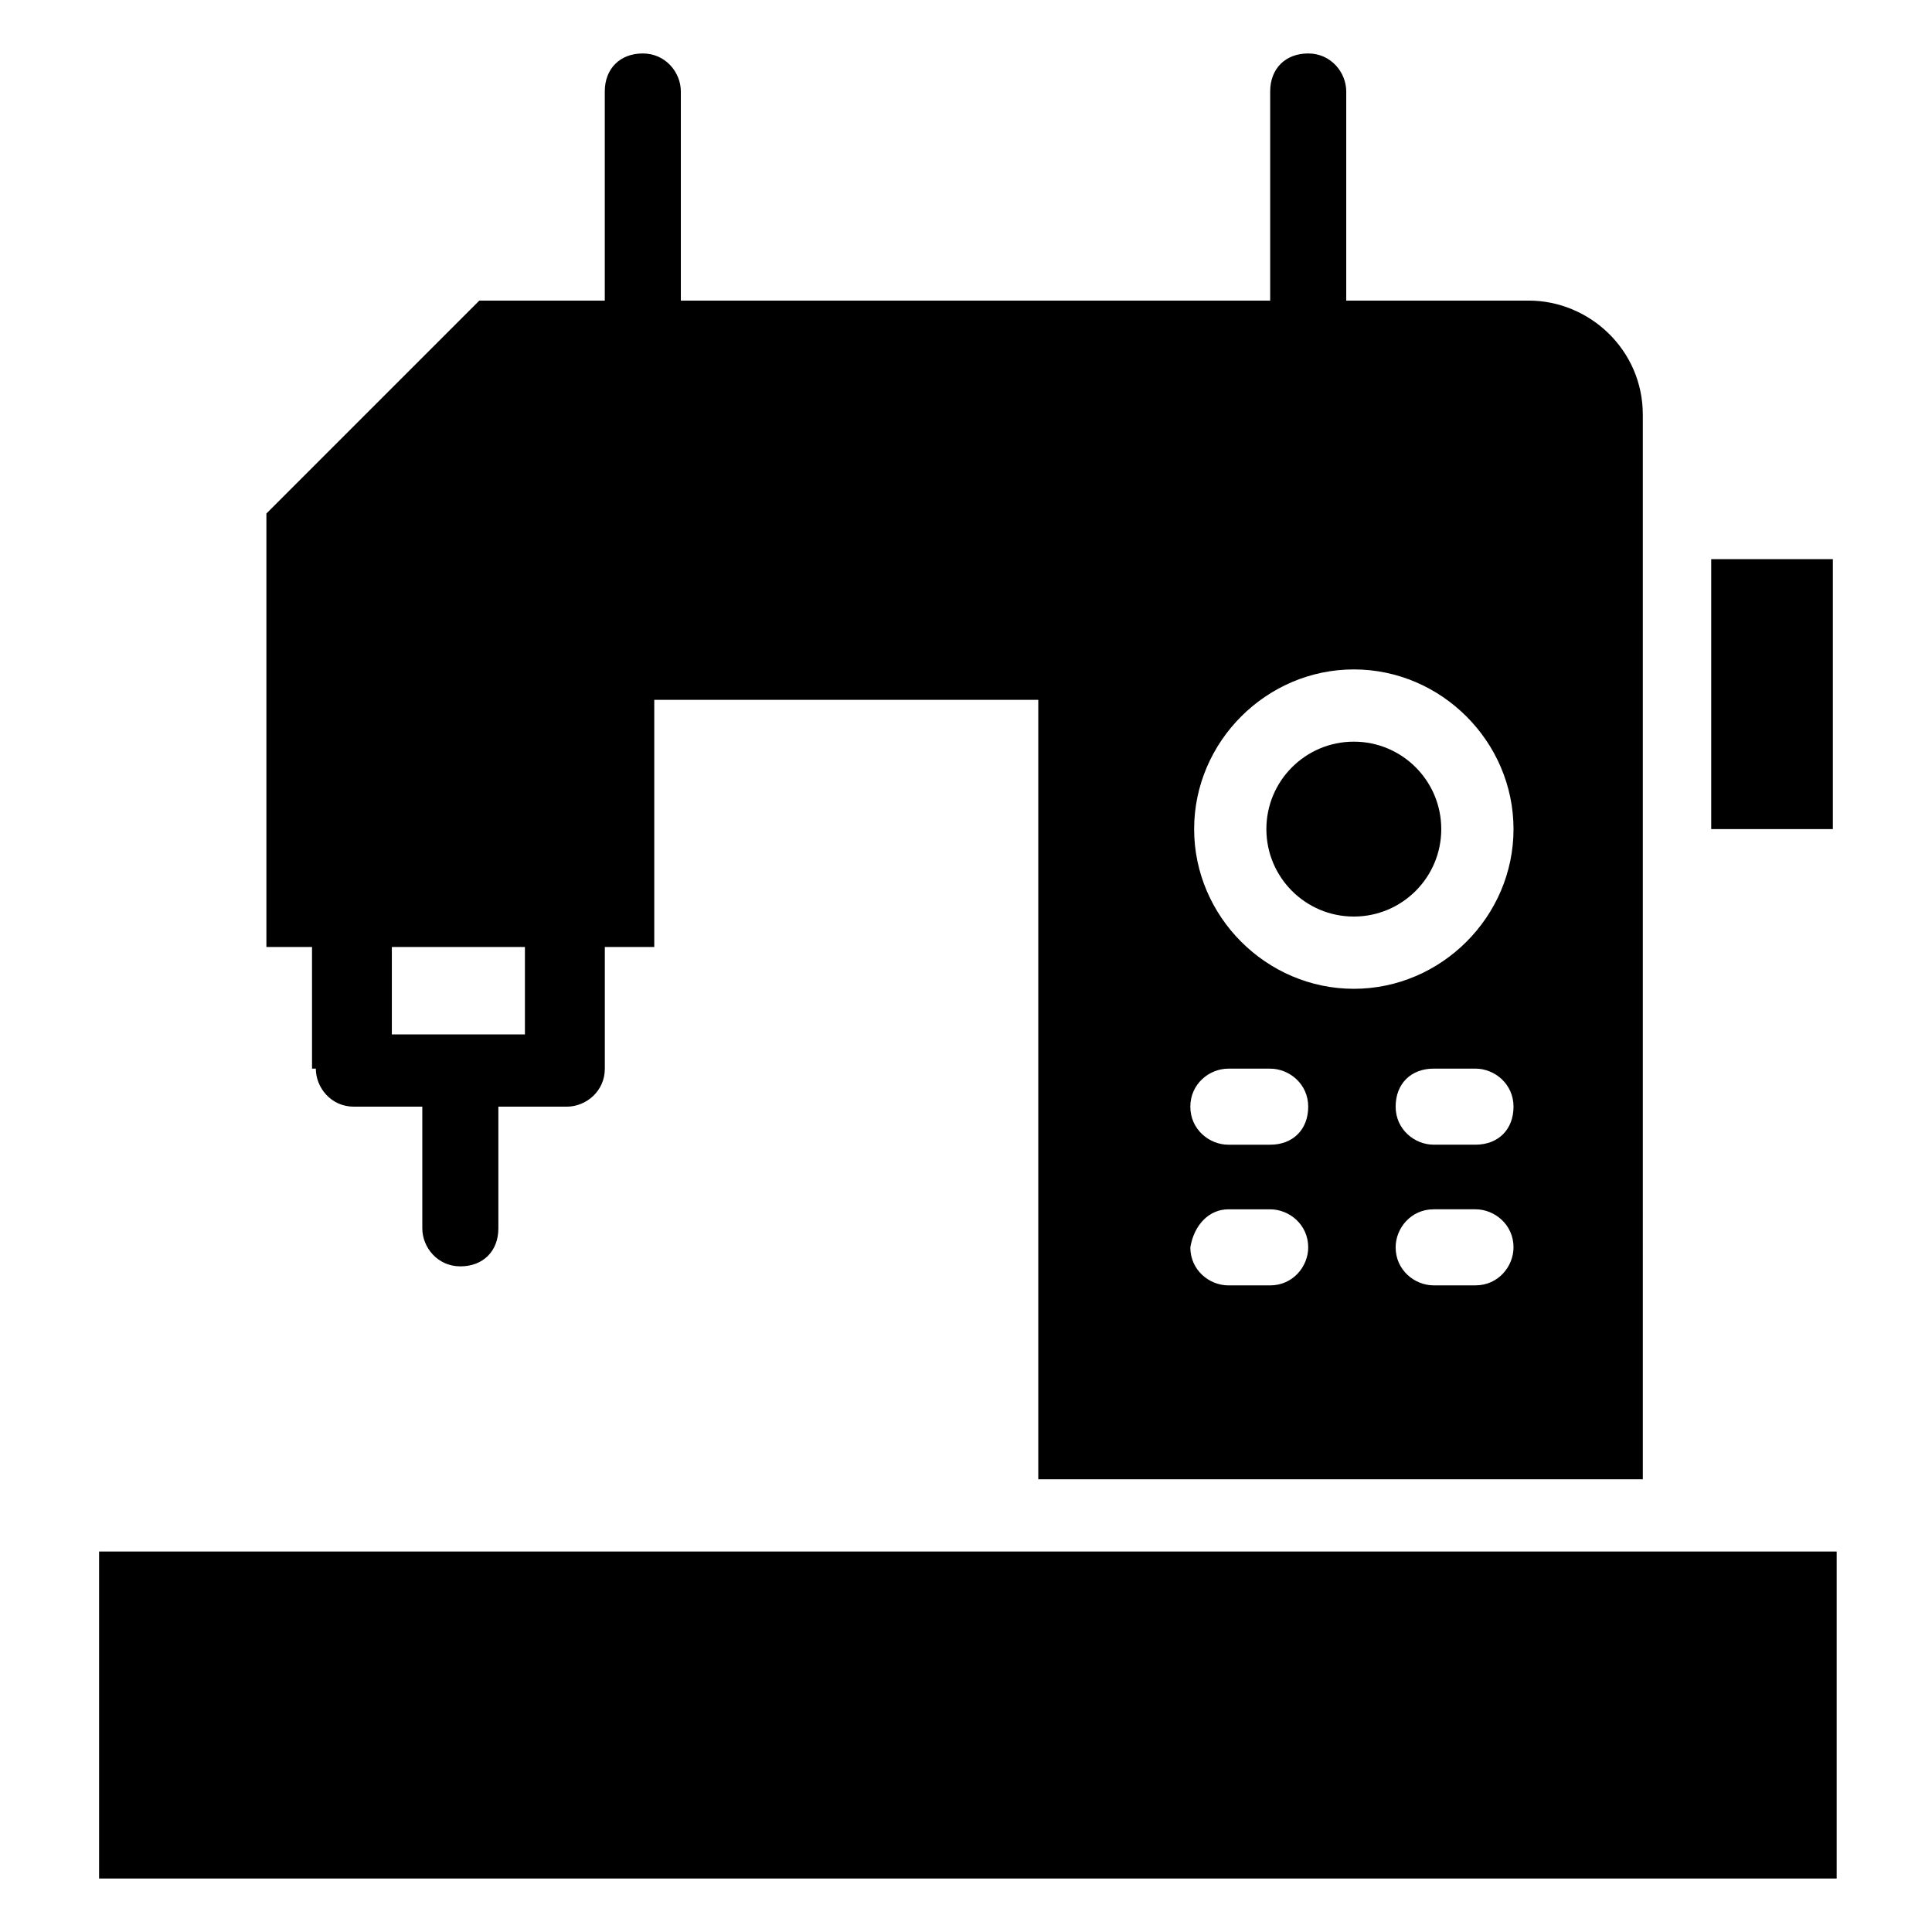
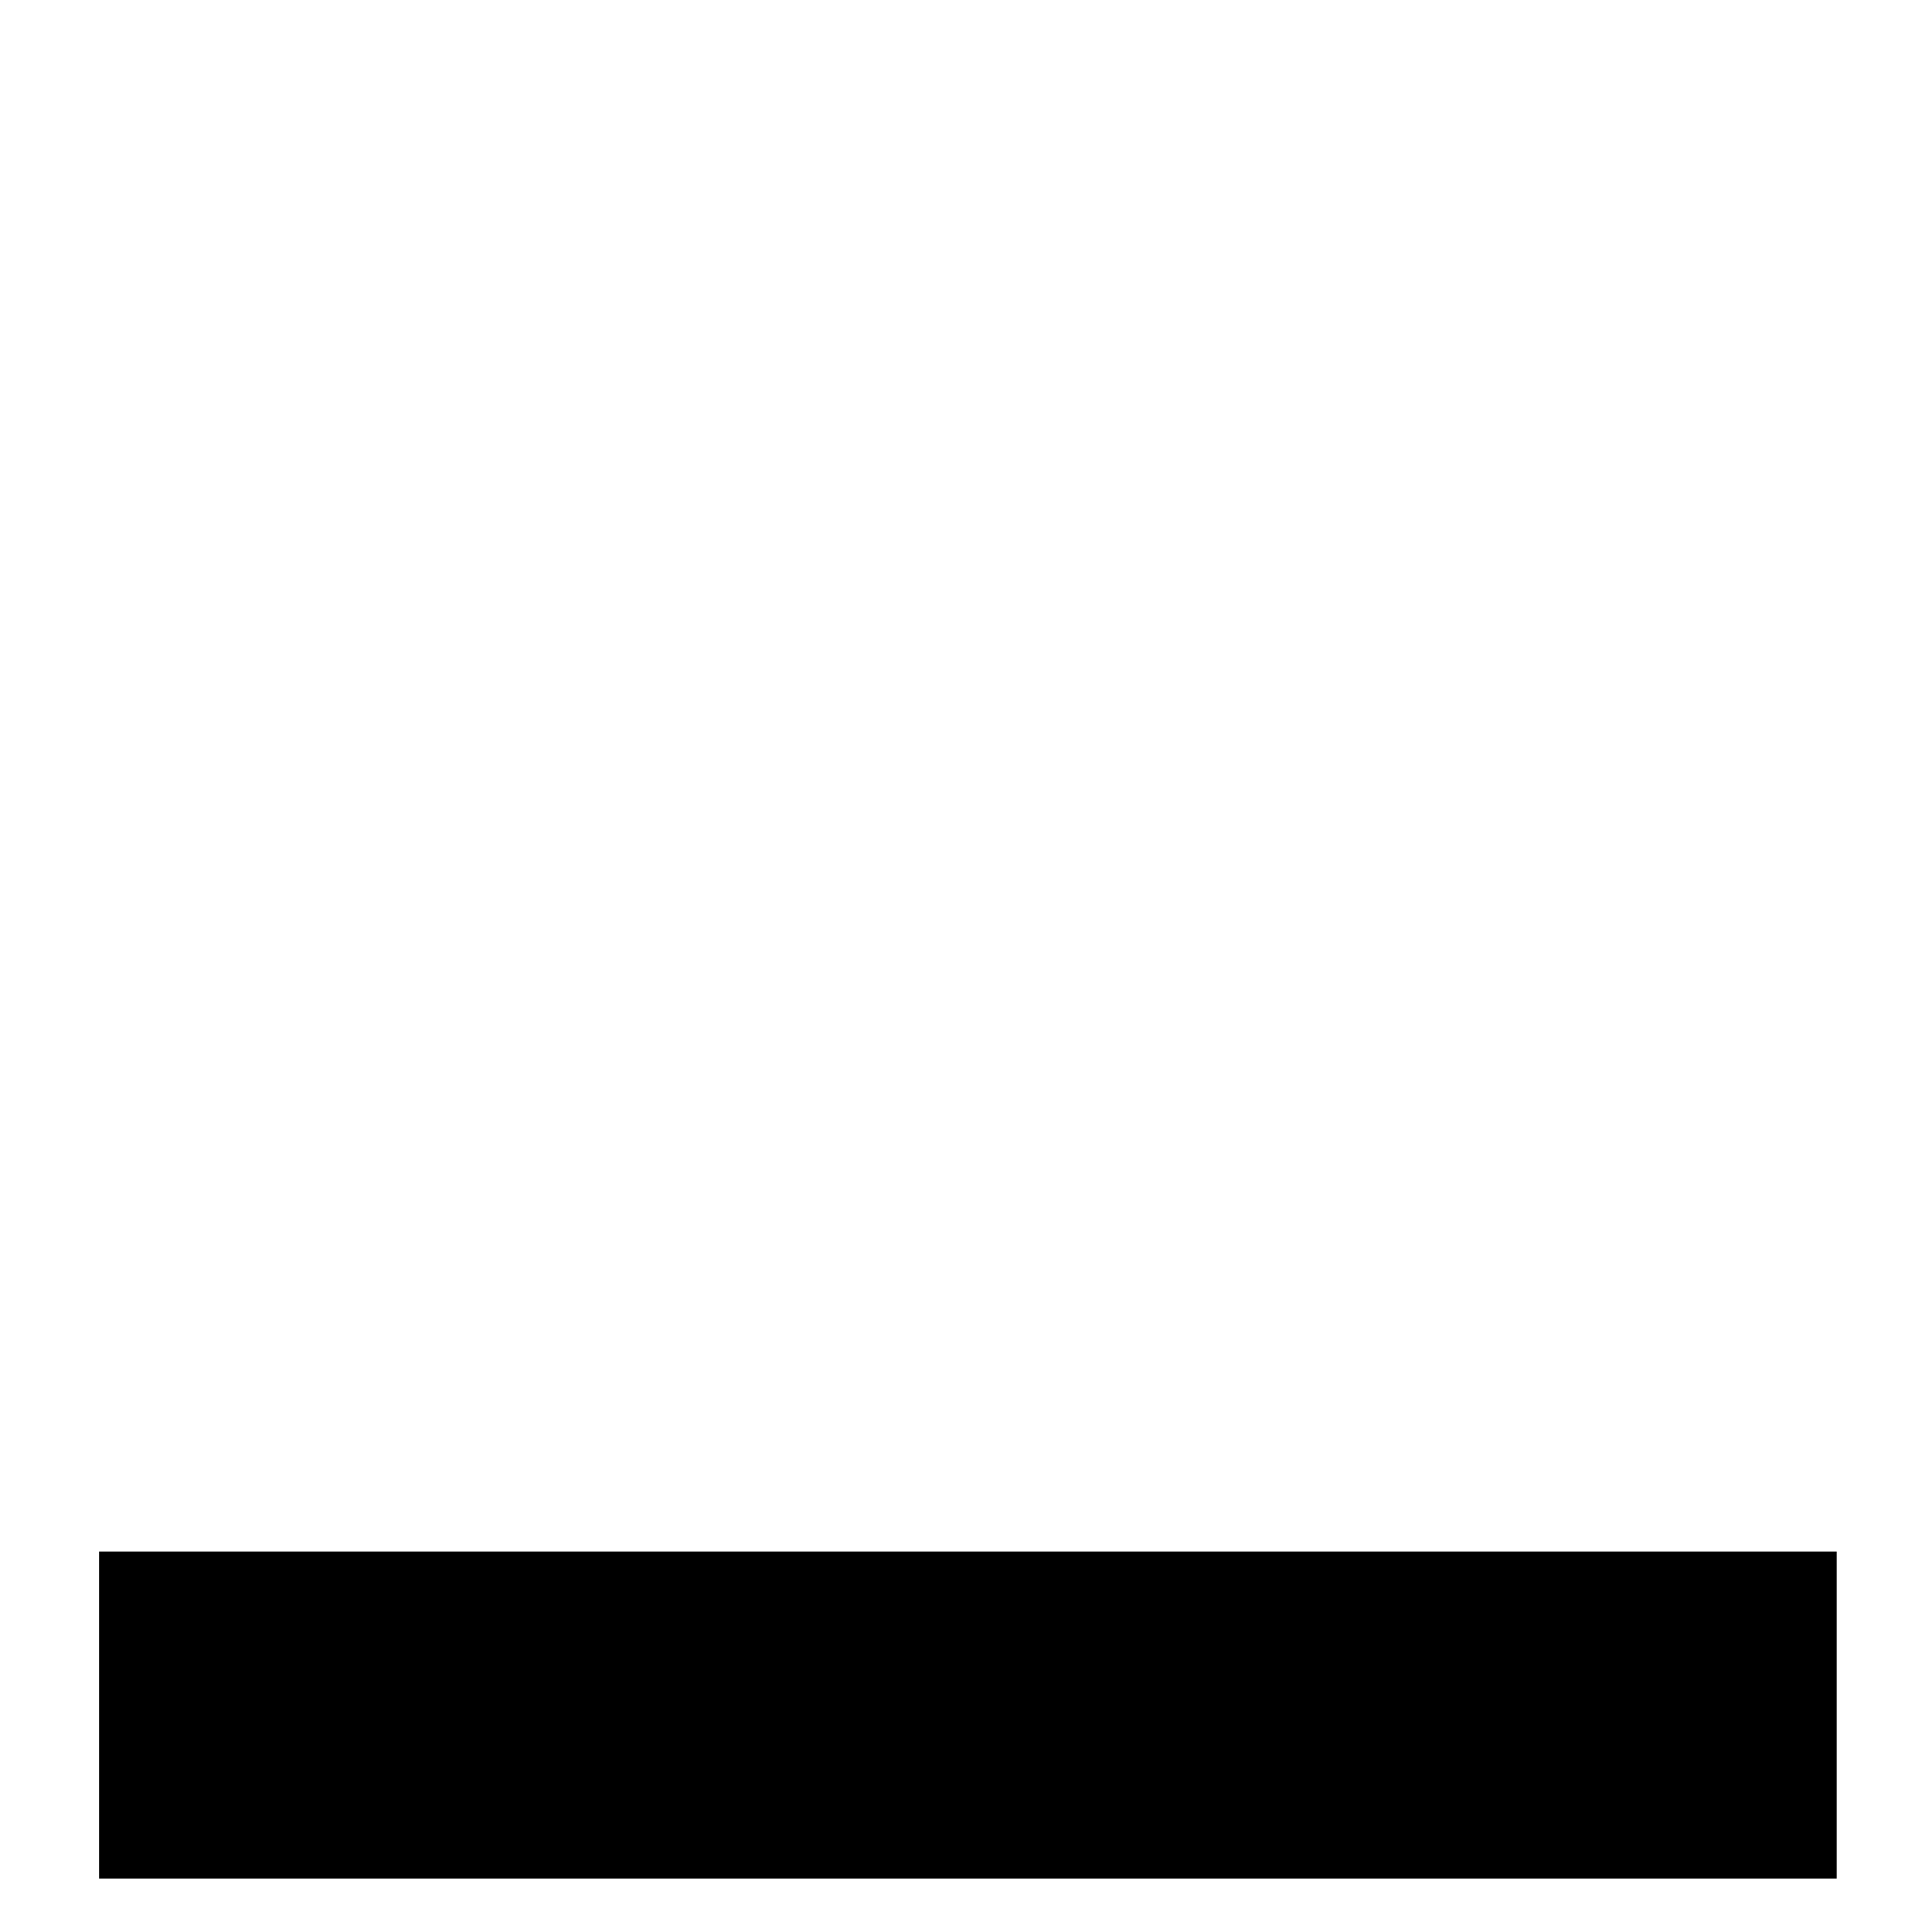
<svg xmlns="http://www.w3.org/2000/svg" fill="#000000" width="800px" height="800px" version="1.1" viewBox="144 144 512 512">
  <g>
    <path d="m170.26 555.17h460.48v86.656h-460.48z" />
-     <path d="m597.49 292.18h32.242v71.539h-32.242z" />
-     <path d="m227.7 427.2c0 5.039 4.031 10.078 10.078 10.078h18.137v32.242c0 5.039 4.031 10.078 10.078 10.078s10.078-4.031 10.078-10.078v-32.242h18.137c5.039 0 10.078-4.031 10.078-10.078v-32.242h13.098v-65.496h101.77v206.56h160.21l-0.004-282.13c0-17.129-14.105-30.23-30.23-30.23h-48.363v-55.418c0-5.039-4.031-10.078-10.078-10.078s-10.078 4.031-10.078 10.078v55.418h-156.18v-55.418c0-5.039-4.031-10.078-10.078-10.078s-10.078 4.031-10.078 10.078v55.418h-33.25l-56.426 56.426v114.87h12.09l0.004 32.246zm307.32 57.434h-11.082c-5.039 0-10.078-4.031-10.078-10.078 0-5.039 4.031-10.078 10.078-10.078h11.082c5.039 0 10.078 4.031 10.078 10.078-0.004 5.043-4.031 10.078-10.078 10.078zm0-37.281h-11.082c-5.039 0-10.078-4.031-10.078-10.078s4.031-10.078 10.078-10.078h11.082c5.039 0 10.078 4.031 10.078 10.078-0.004 6.047-4.031 10.078-10.078 10.078zm-32.242-125.95c23.176 0 42.32 19.145 42.32 42.32 0 23.176-19.145 42.32-42.32 42.32-23.176 0-42.32-19.145-42.32-42.32 0-23.172 19.145-42.32 42.32-42.32zm-33.254 105.8h11.086c5.039 0 10.078 4.031 10.078 10.078s-4.031 10.078-10.078 10.078h-11.082c-5.039 0-10.078-4.031-10.078-10.078s5.035-10.078 10.074-10.078zm0 37.281h11.086c5.039 0 10.078 4.031 10.078 10.078 0 5.039-4.031 10.078-10.078 10.078h-11.082c-5.039 0-10.078-4.031-10.078-10.078 1.008-6.047 5.035-10.078 10.074-10.078zm-221.68-69.523h35.266v23.176h-35.266z" />
-     <path d="m525.95 363.72c0 12.801-10.375 23.176-23.172 23.176-12.801 0-23.176-10.375-23.176-23.176 0-12.797 10.375-23.172 23.176-23.172 12.797 0 23.172 10.375 23.172 23.172" />
  </g>
</svg>